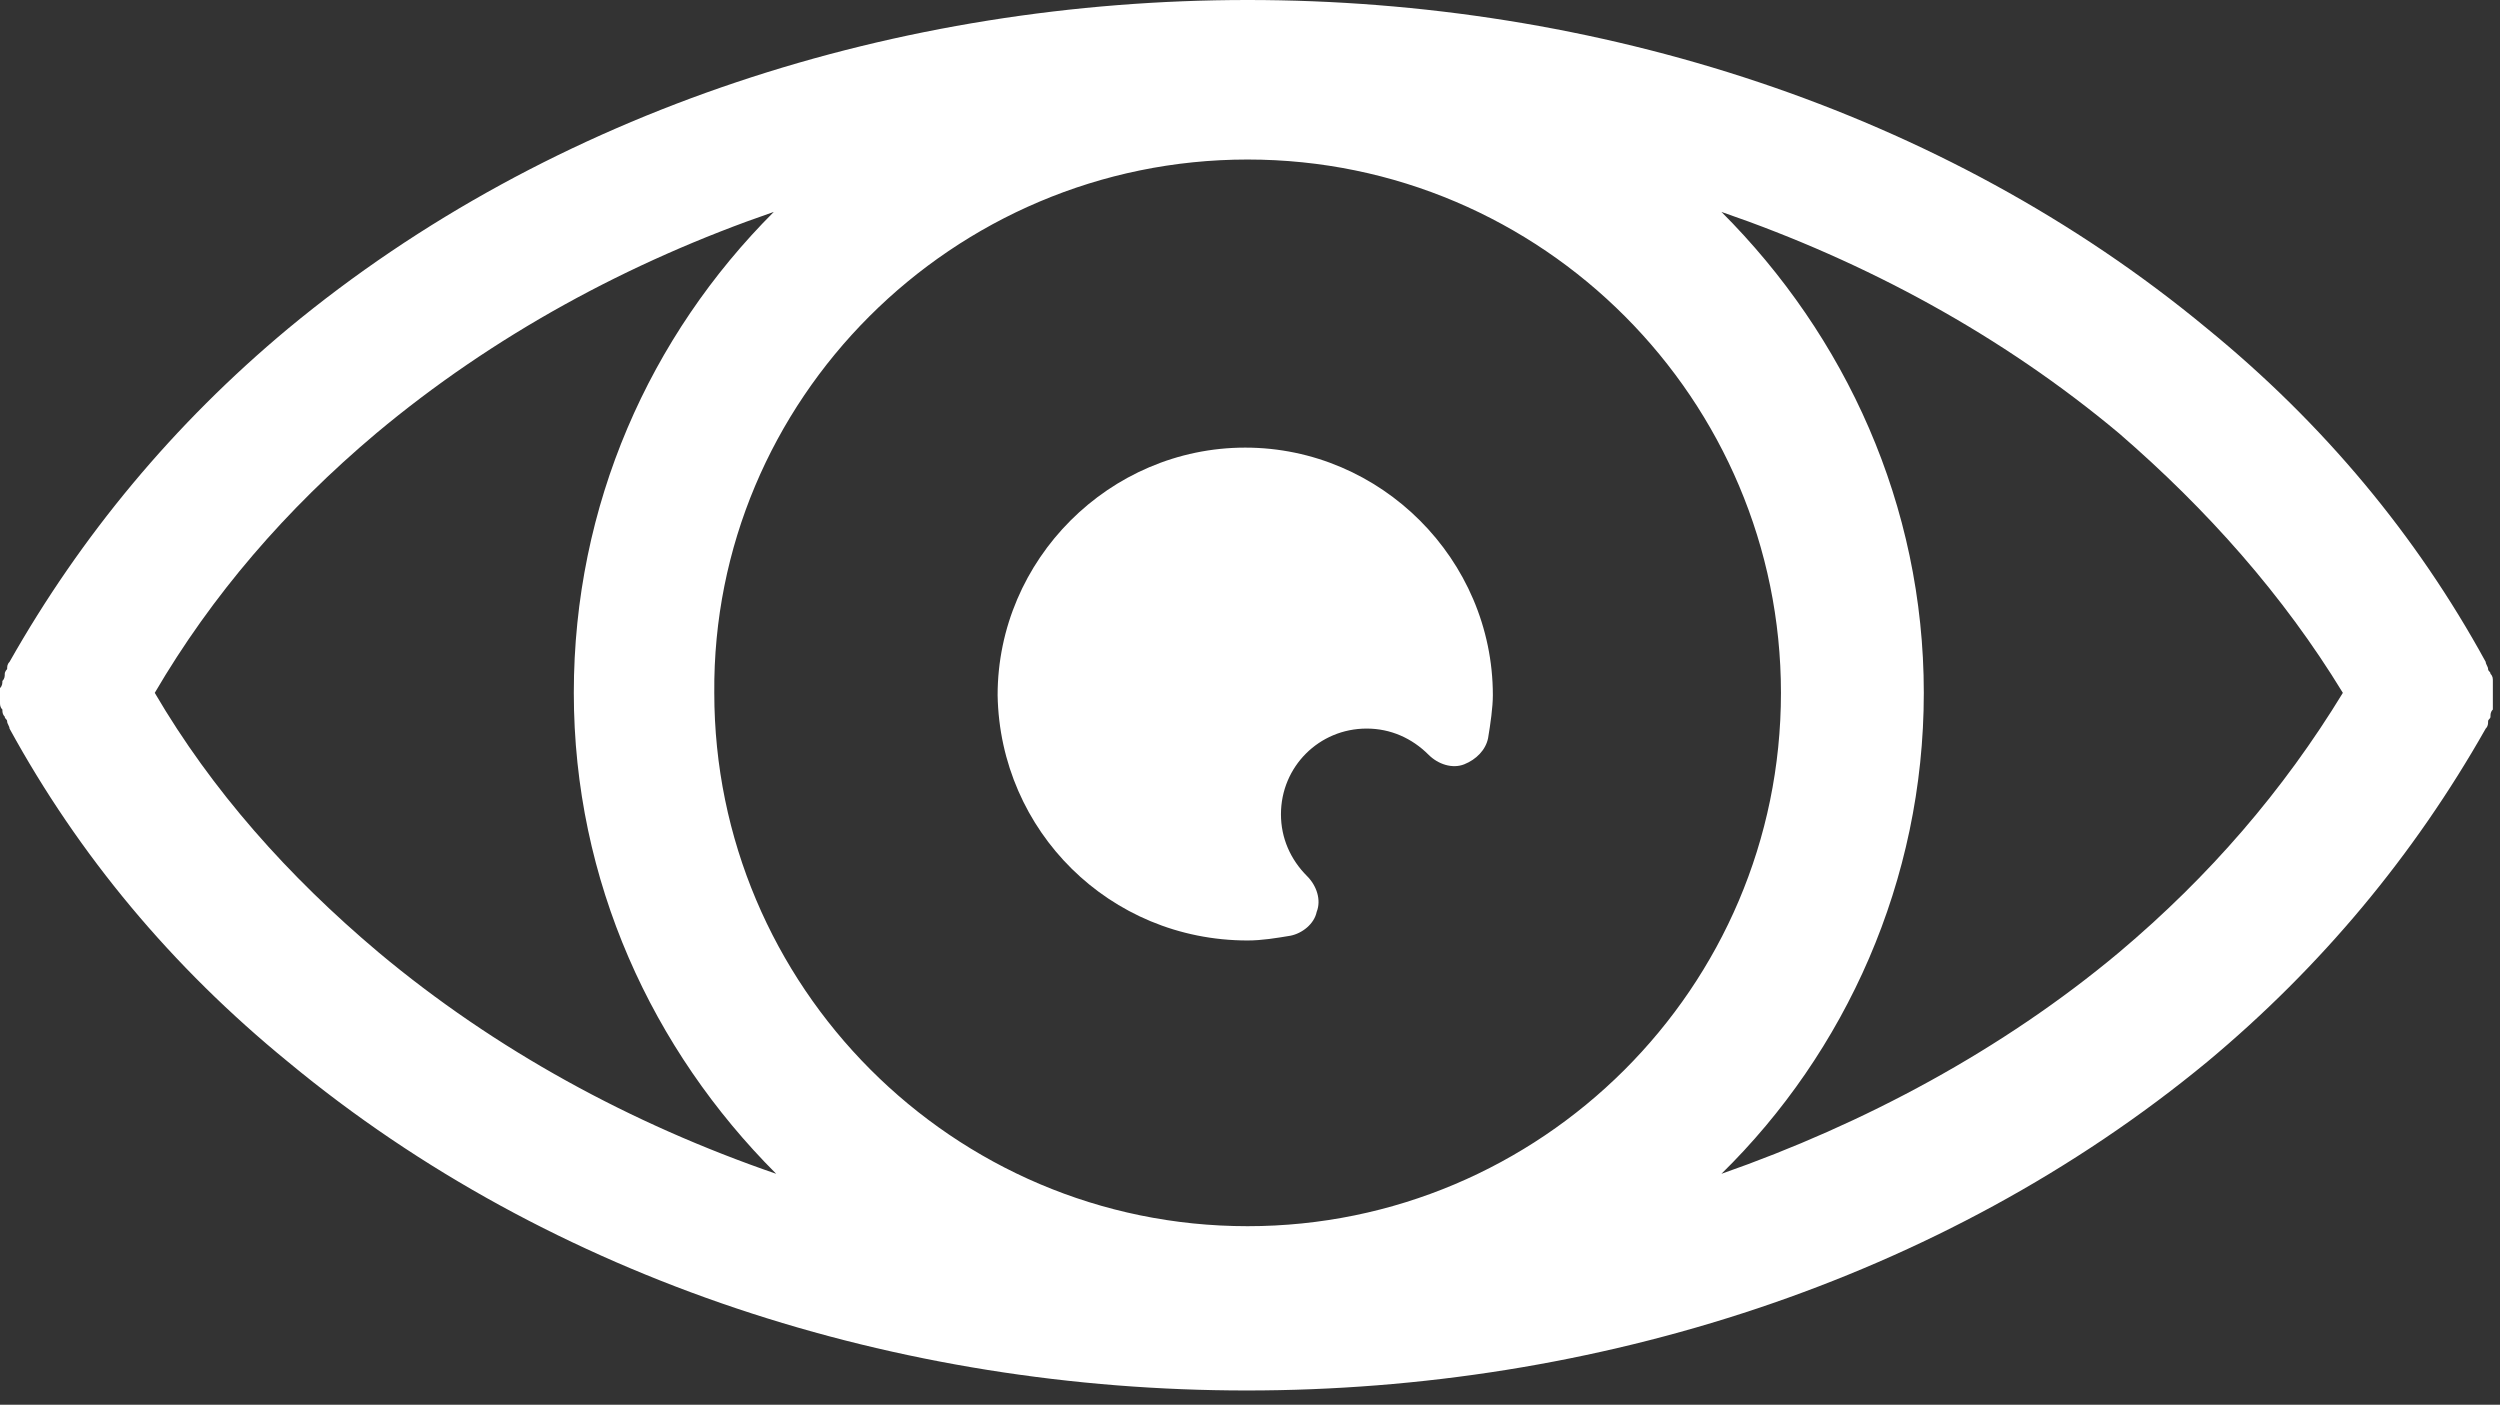
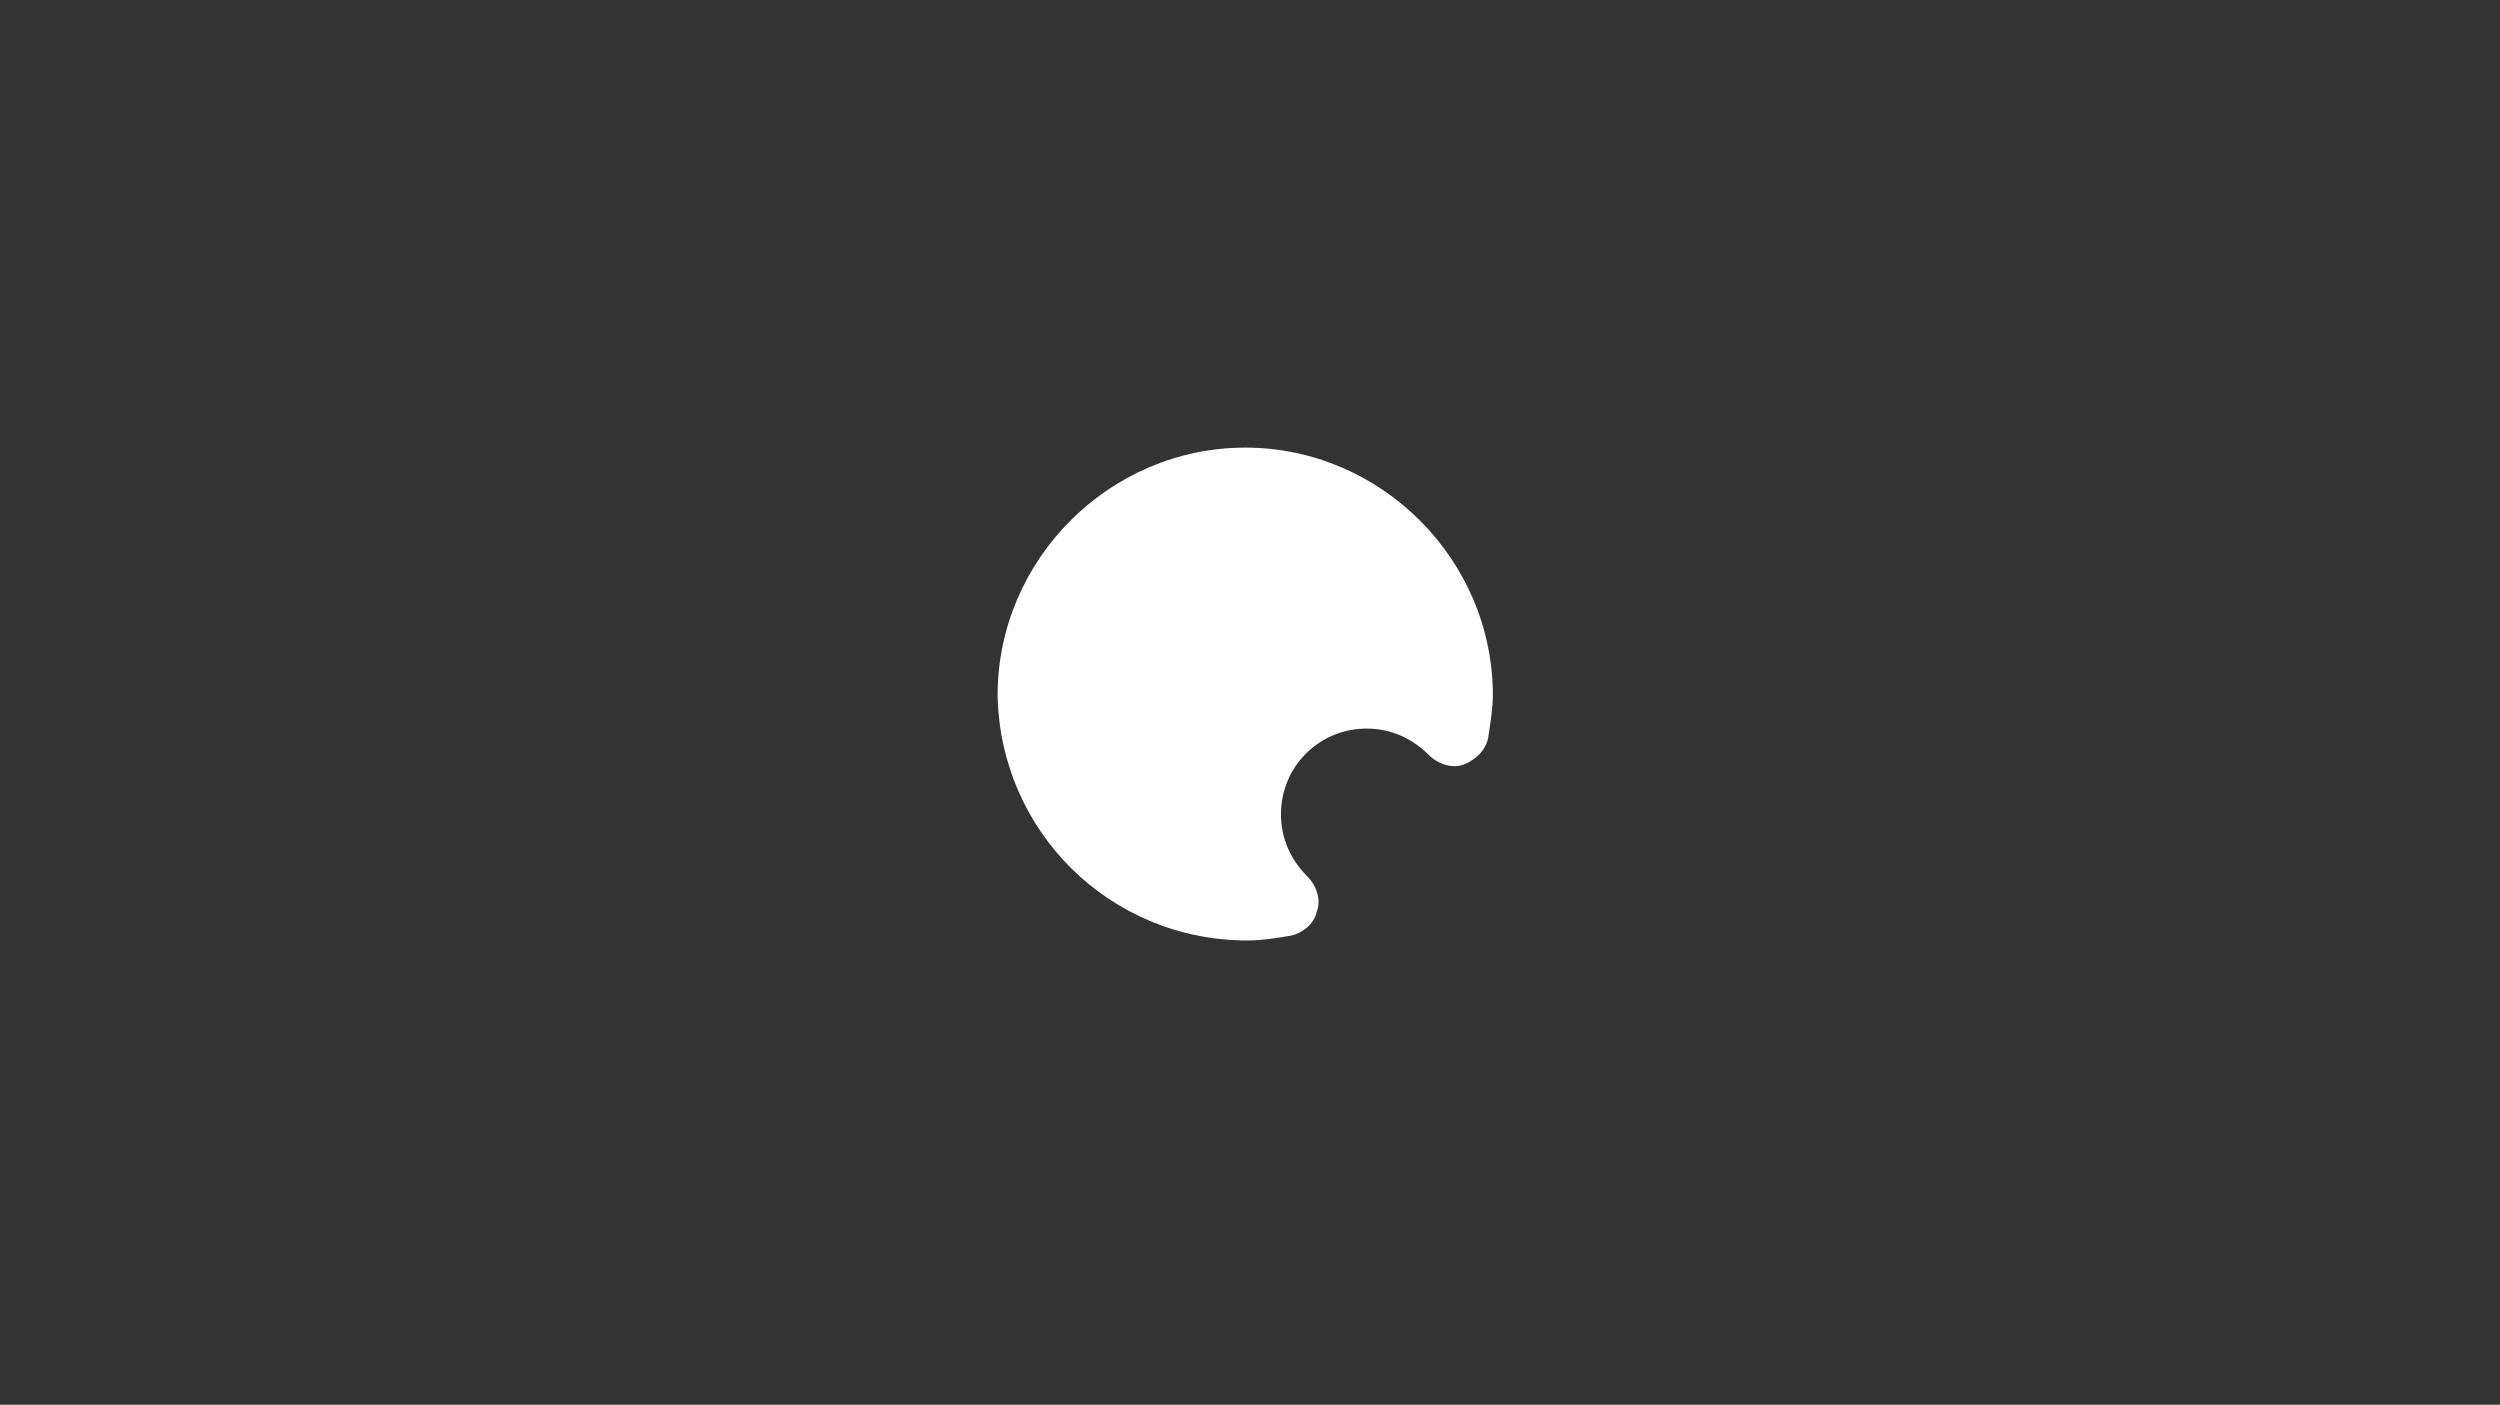
<svg xmlns="http://www.w3.org/2000/svg" width="105" height="59" viewBox="0 0 105 59" fill="none">
  <rect x="0" y="0" width="105" height="59" fill="#333333" stroke="none" />
-   <path d="M0.2 28.3C0.2 28.4 0.2 28.5 0.1 28.6C0.1 28.7 0.1 28.8 0 28.9C0 29 0 29.1 0 29.2C0 29.3 0 29.4 0 29.5C0 29.6 3.7998e-07 29.7 0.1 29.8C0.1 29.9 0.1 30 0.2 30.1C0.2 30.2 0.3 30.2 0.3 30.3C0.3 30.4 0.4 30.5 0.4 30.6C3.3 35.9 7.2 40.6 12.1 44.6C34.3 63 70.4 63 92.7 44.6C97.5 40.6 101.4 35.9 104.4 30.6C104.5 30.5 104.5 30.4 104.5 30.3C104.5 30.2 104.6 30.2 104.6 30.1C104.6 30 104.6 29.9 104.7 29.8C104.7 29.7 104.7 29.6 104.7 29.5C104.7 29.4 104.7 29.3 104.7 29.2C104.7 29.1 104.7 29 104.7 28.9C104.7 28.8 104.7 28.7 104.7 28.6C104.7 28.5 104.7 28.4 104.6 28.3C104.6 28.2 104.5 28.2 104.5 28.1C104.5 28 104.4 27.9 104.4 27.8C101.5 22.5 97.6 17.8 92.7 13.8C81.6 4.6 67 0 52.4 0C37.8 0 23.2 4.6 12.1 13.8C7.3 17.8 3.4 22.5 0.4 27.8C0.3 27.9 0.3 28 0.3 28.1C0.3 28.1 0.2 28.2 0.2 28.3ZM52.4 6.7C64.8 6.7 74.8 16.8 74.8 29.1C74.8 41.5 64.7 51.5 52.4 51.5C40 51.5 30 41.4 30 29.1C29.9 16.8 40 6.7 52.4 6.7ZM98.4 29.1C95.9 33.2 92.8 36.8 89 40C84.1 44.1 78.3 47.2 72.3 49.3C77.5 44.2 80.8 37 80.8 29.1C80.8 21.2 77.5 14.1 72.3 8.9C78.4 11 84.1 14.1 89 18.2C92.7 21.4 95.9 25 98.4 29.1ZM15.8 18.2C20.7 14.1 26.4 11 32.5 8.9C27.3 14.1 24.1 21.2 24.1 29.1C24.1 37 27.4 44.1 32.6 49.3C26.5 47.2 20.8 44.1 15.9 40C12.1 36.8 8.9 33.2 6.5 29.1C8.9 25 12 21.4 15.8 18.2Z" fill="white" />
  <path d="M52.4 39.5C53 39.5 53.6 39.4 54.2 39.3C54.7 39.2 55.2 38.8 55.3 38.3C55.5 37.8 55.3 37.2 54.9 36.8C54.2 36.1 53.8 35.2 53.8 34.2C53.8 32.2 55.4 30.6 57.4 30.6C58.4 30.6 59.3 31 60 31.7C60.4 32.1 61 32.3 61.5 32.1C62 31.9 62.4 31.5 62.5 31C62.6 30.4 62.7 29.7 62.7 29.2C62.7 23.5 58 18.8 52.3 18.8C46.6 18.8 41.9 23.5 41.9 29.2C42 34.9 46.6 39.5 52.4 39.5Z" fill="white" />
</svg>